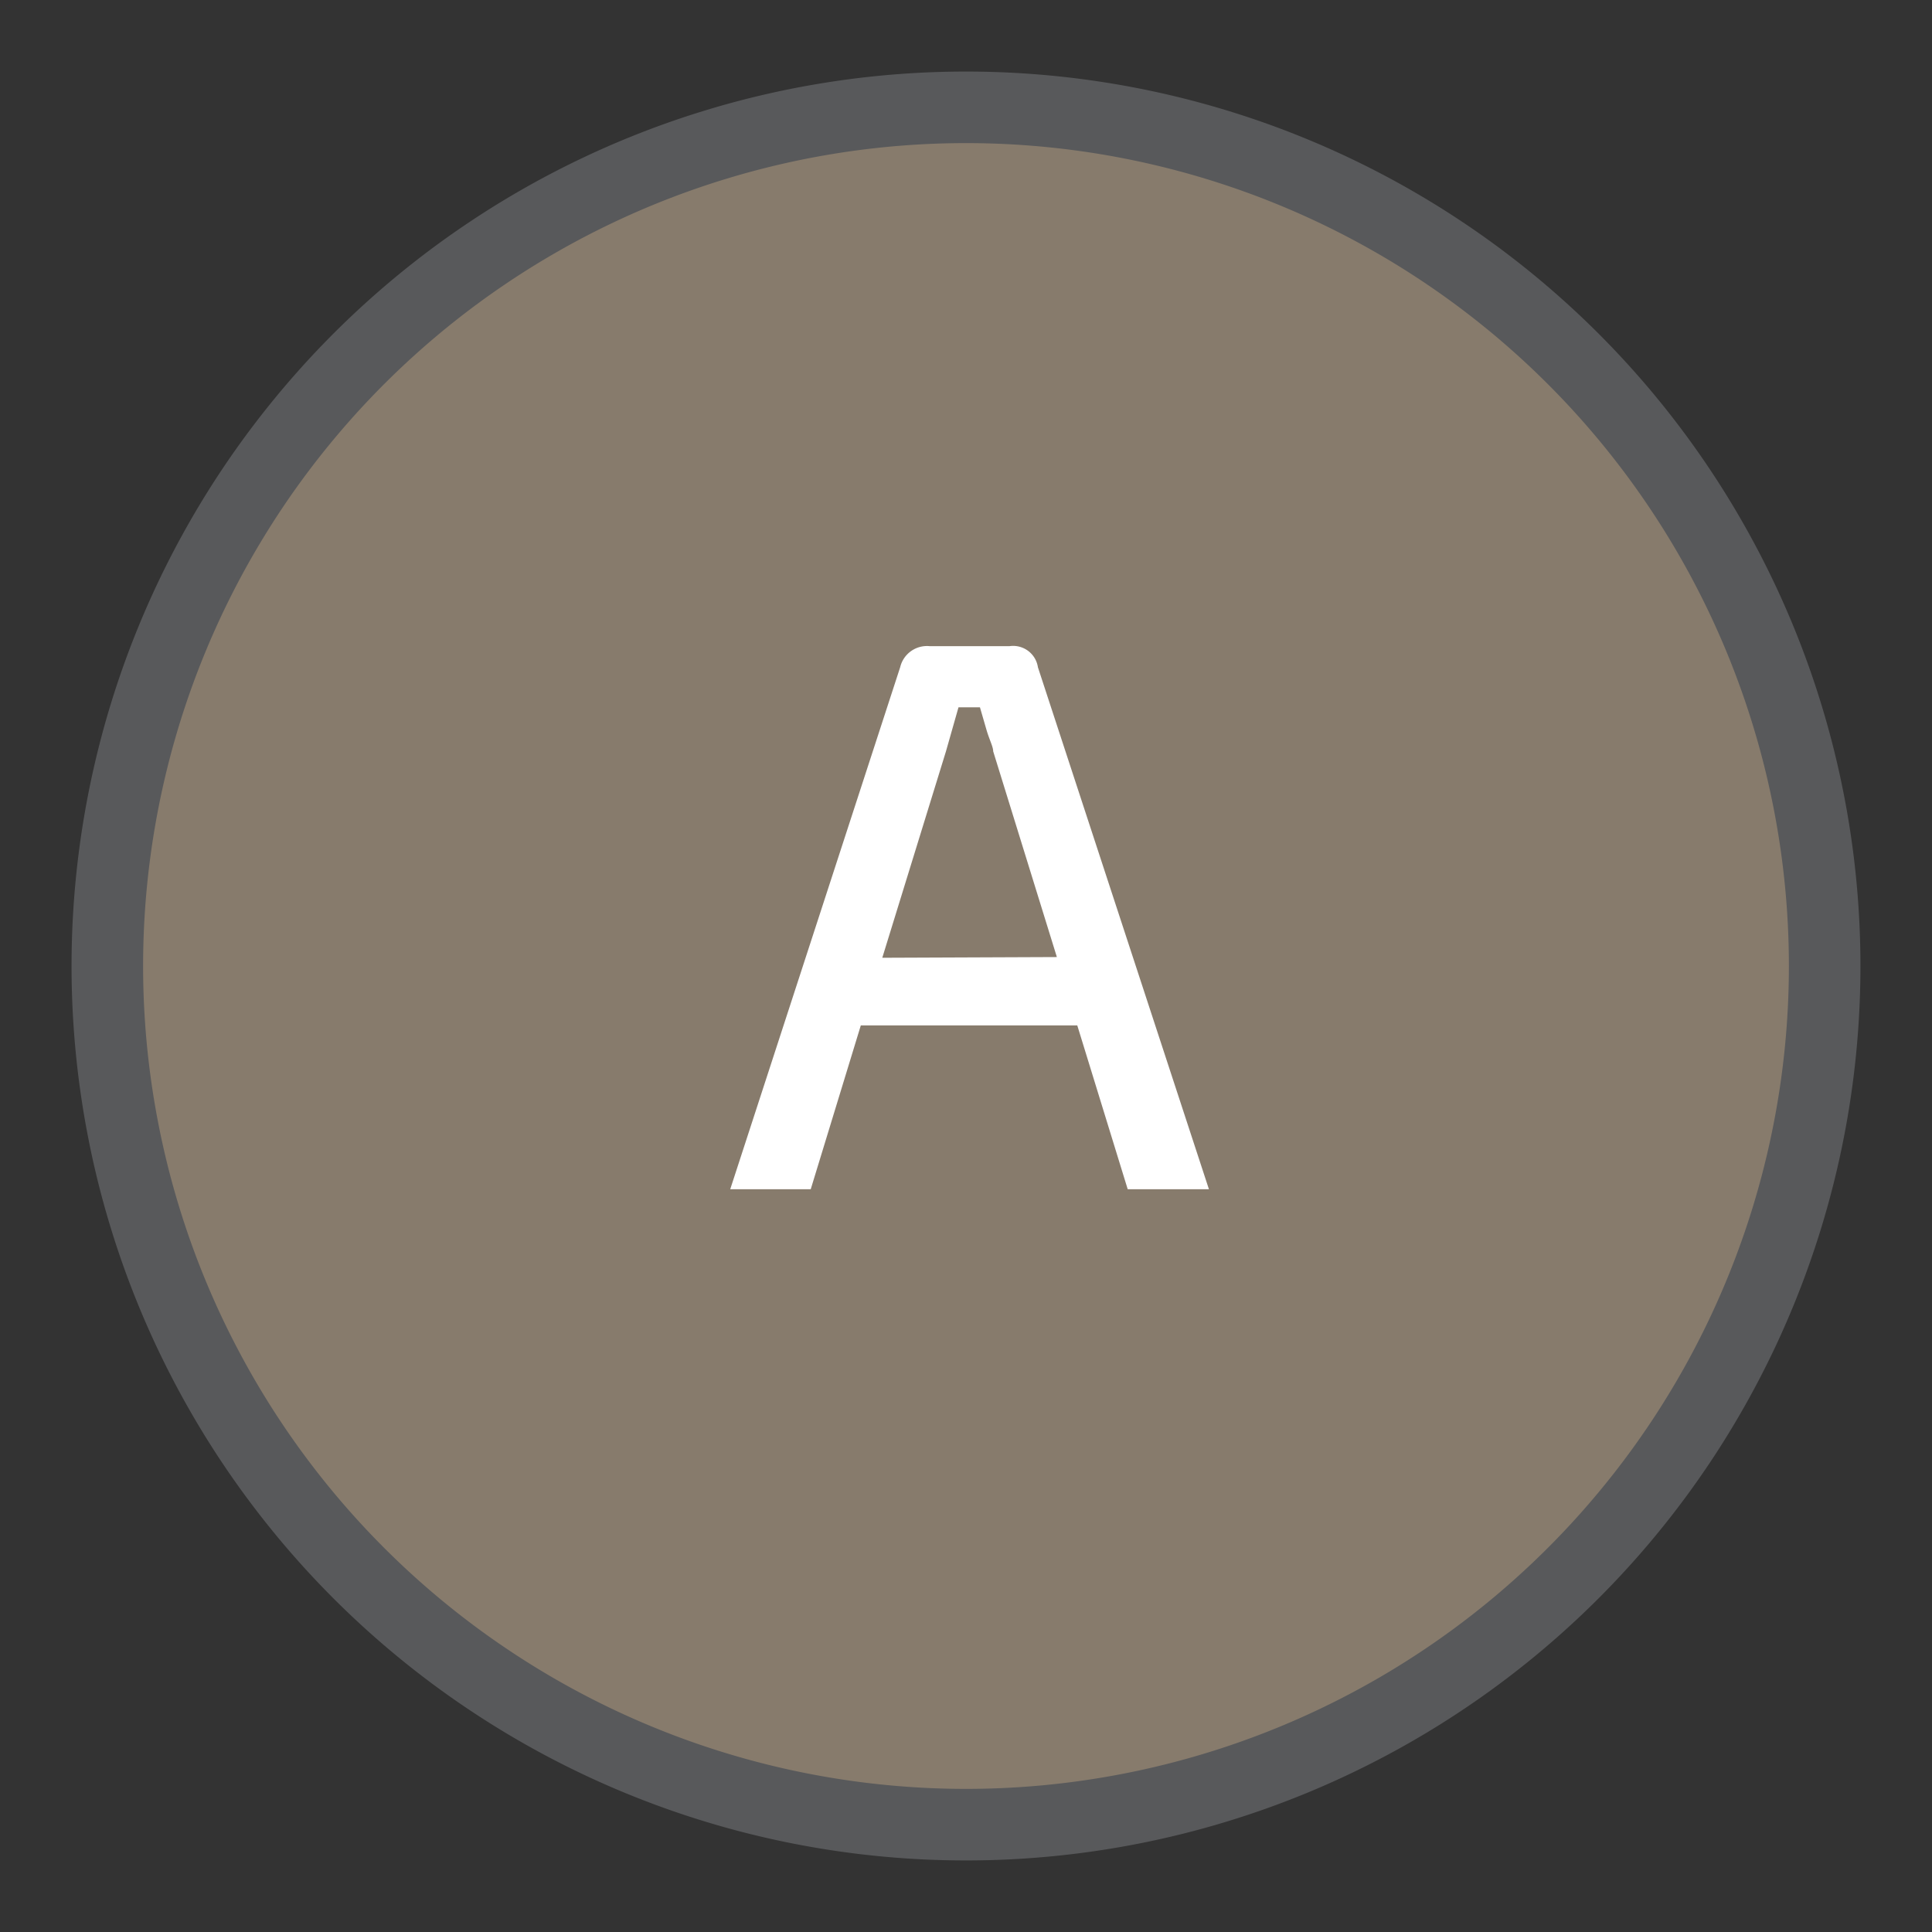
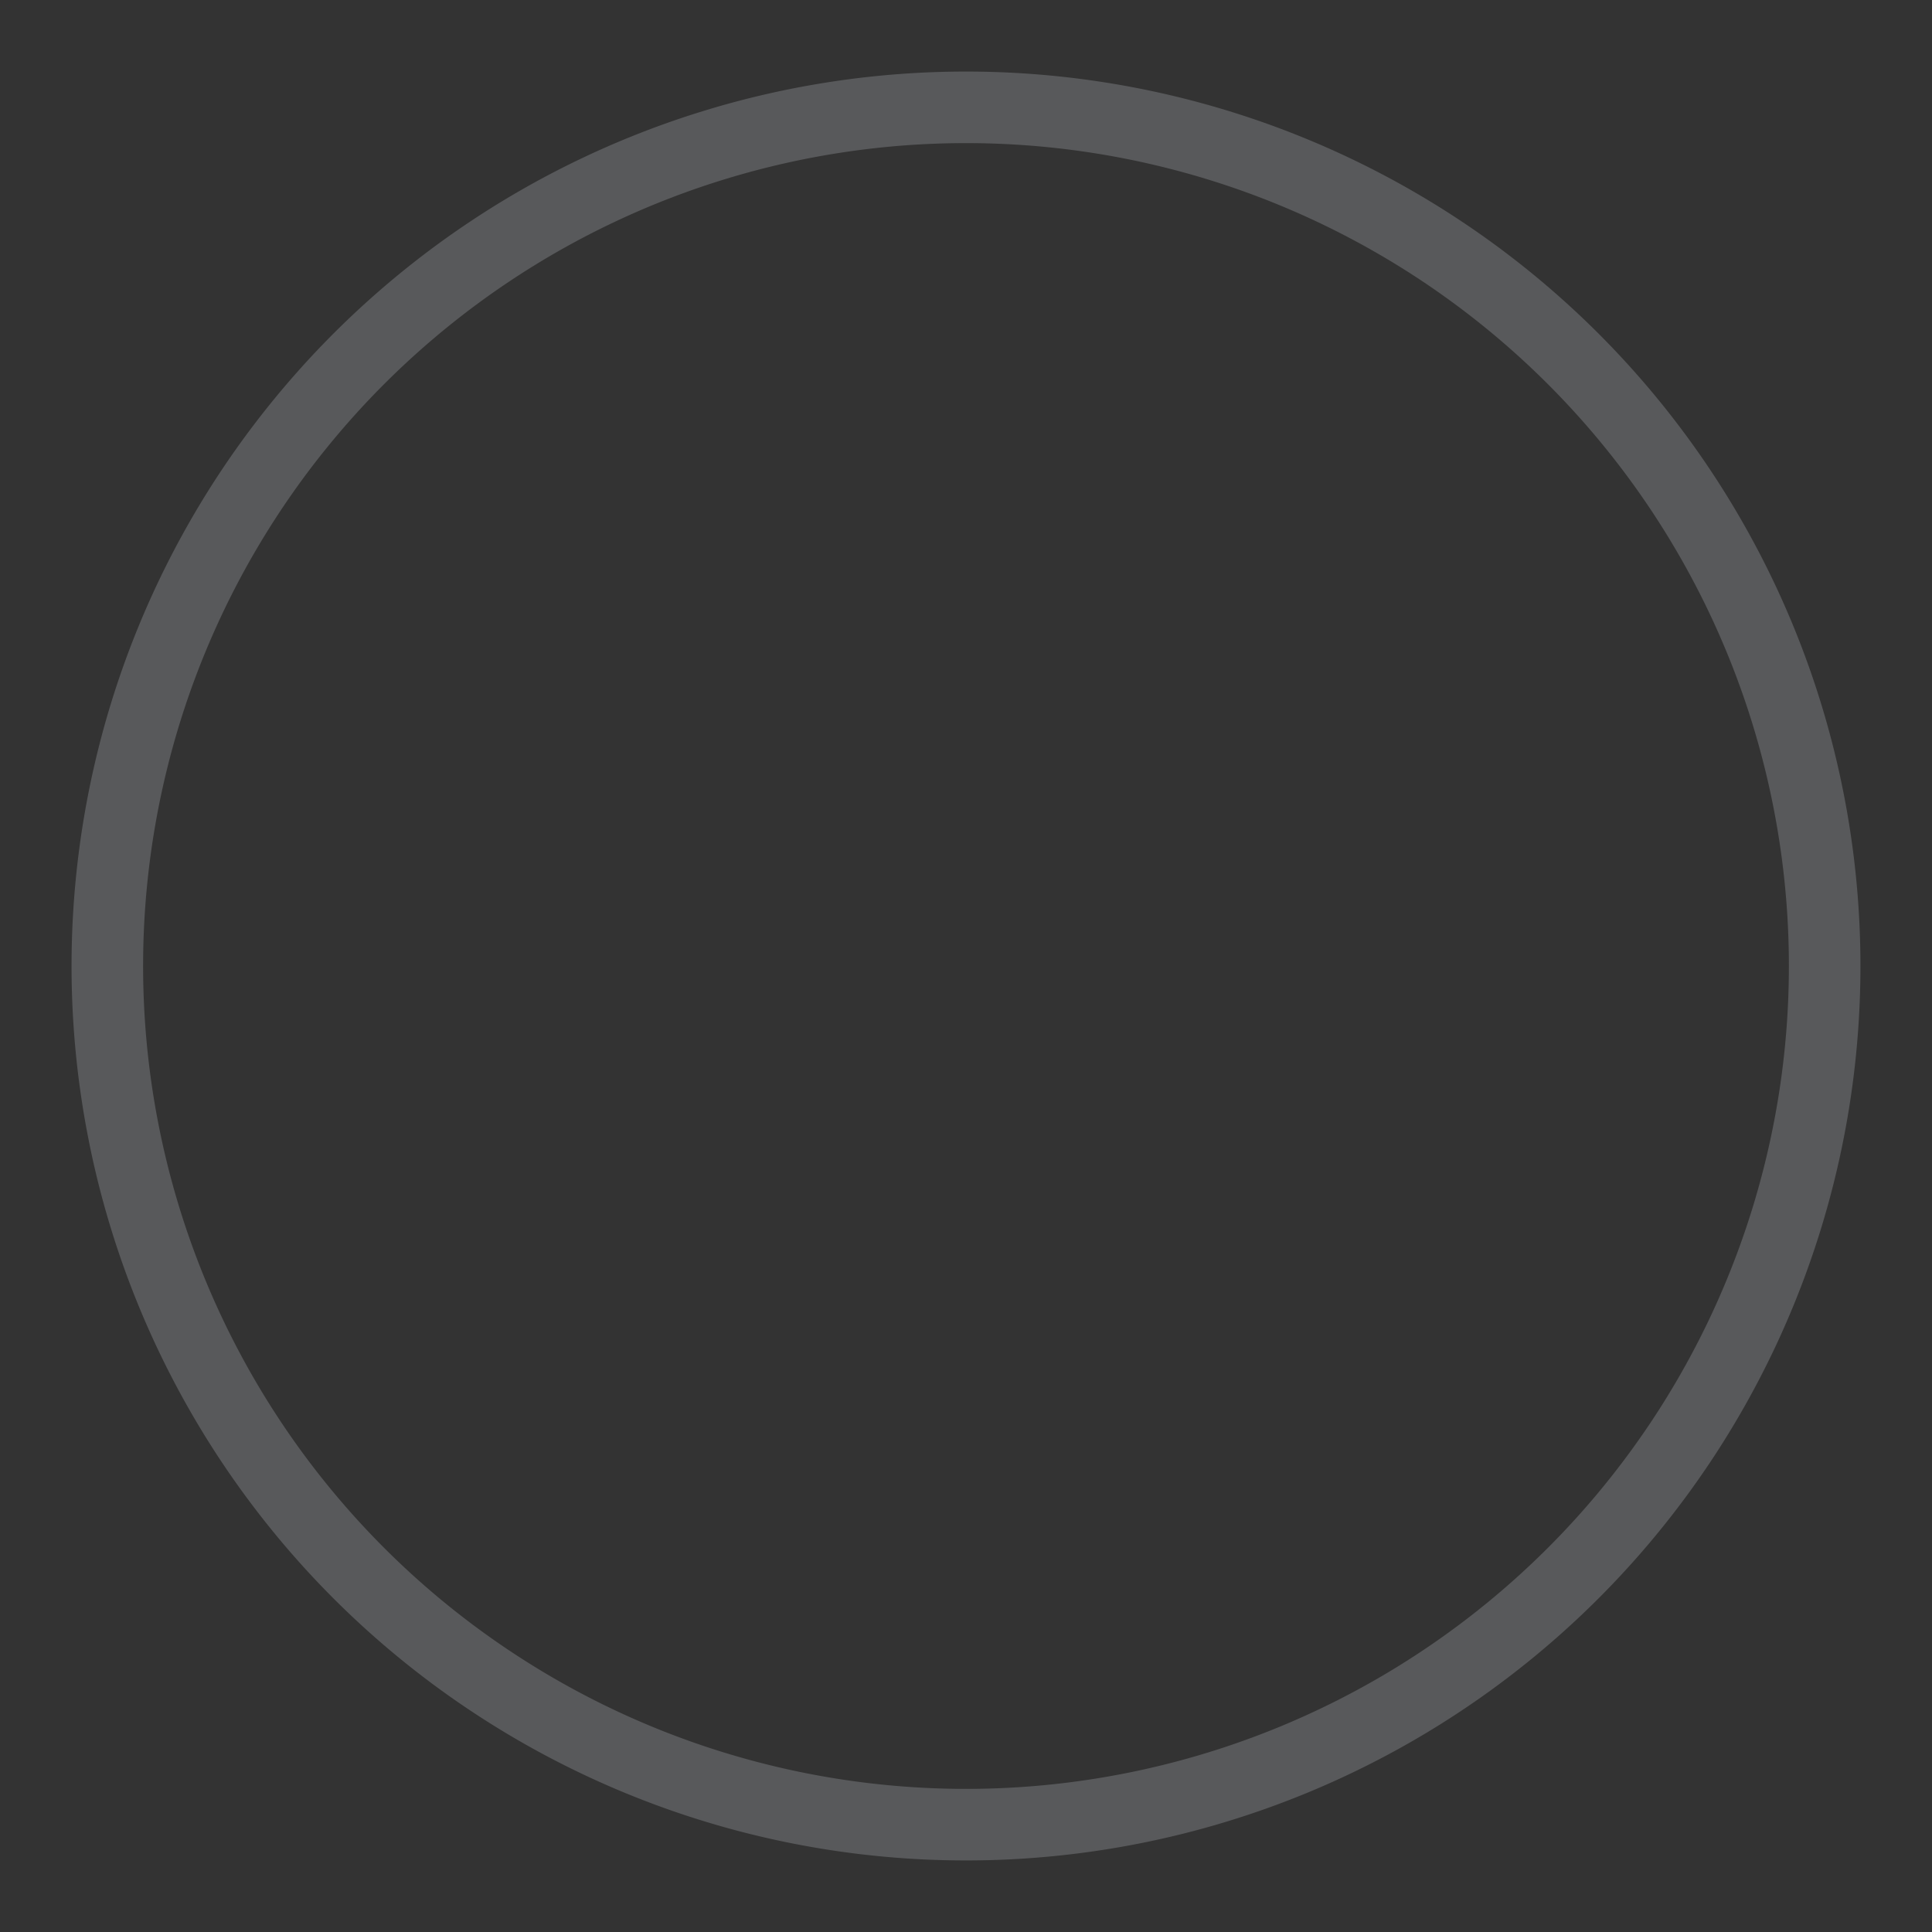
<svg xmlns="http://www.w3.org/2000/svg" id="Layer_1" data-name="Layer 1" viewBox="0.0 0.0 54.0 54.0" width="54.0" height="54.0">
  <rect x="0.0" y="0.0" width="54.0" height="54.0" fill="#333333" stroke="none" />
  <defs>
    <style>.cls-1{fill:#877b6c;}.cls-2{fill:none;stroke:#58595b;stroke-miterlimit:10;stroke-width:2px;}.cls-3{fill:#fff;}</style>
  </defs>
-   <path class="cls-1" d="M51,27A24,24,0,1,1,27,3,24,24,0,0,1,51,27" />
  <path class="cls-2" d="M51,27A24,24,0,1,1,27,3,24,24,0,0,1,51,27" />
-   <path class="cls-3" d="M30.11,28.66H24.06l-1.4,4.58H20.41l4.75-14.59a.77.77,0,0,1,.82-.59h2.24a.7.7,0,0,1,.79.59l4.78,14.59H31.52Zm-.57-1.91L27.76,21c0-.13-.11-.33-.19-.61l-.18-.62h-.6L26.44,21l-1.78,5.77Z" />
</svg>